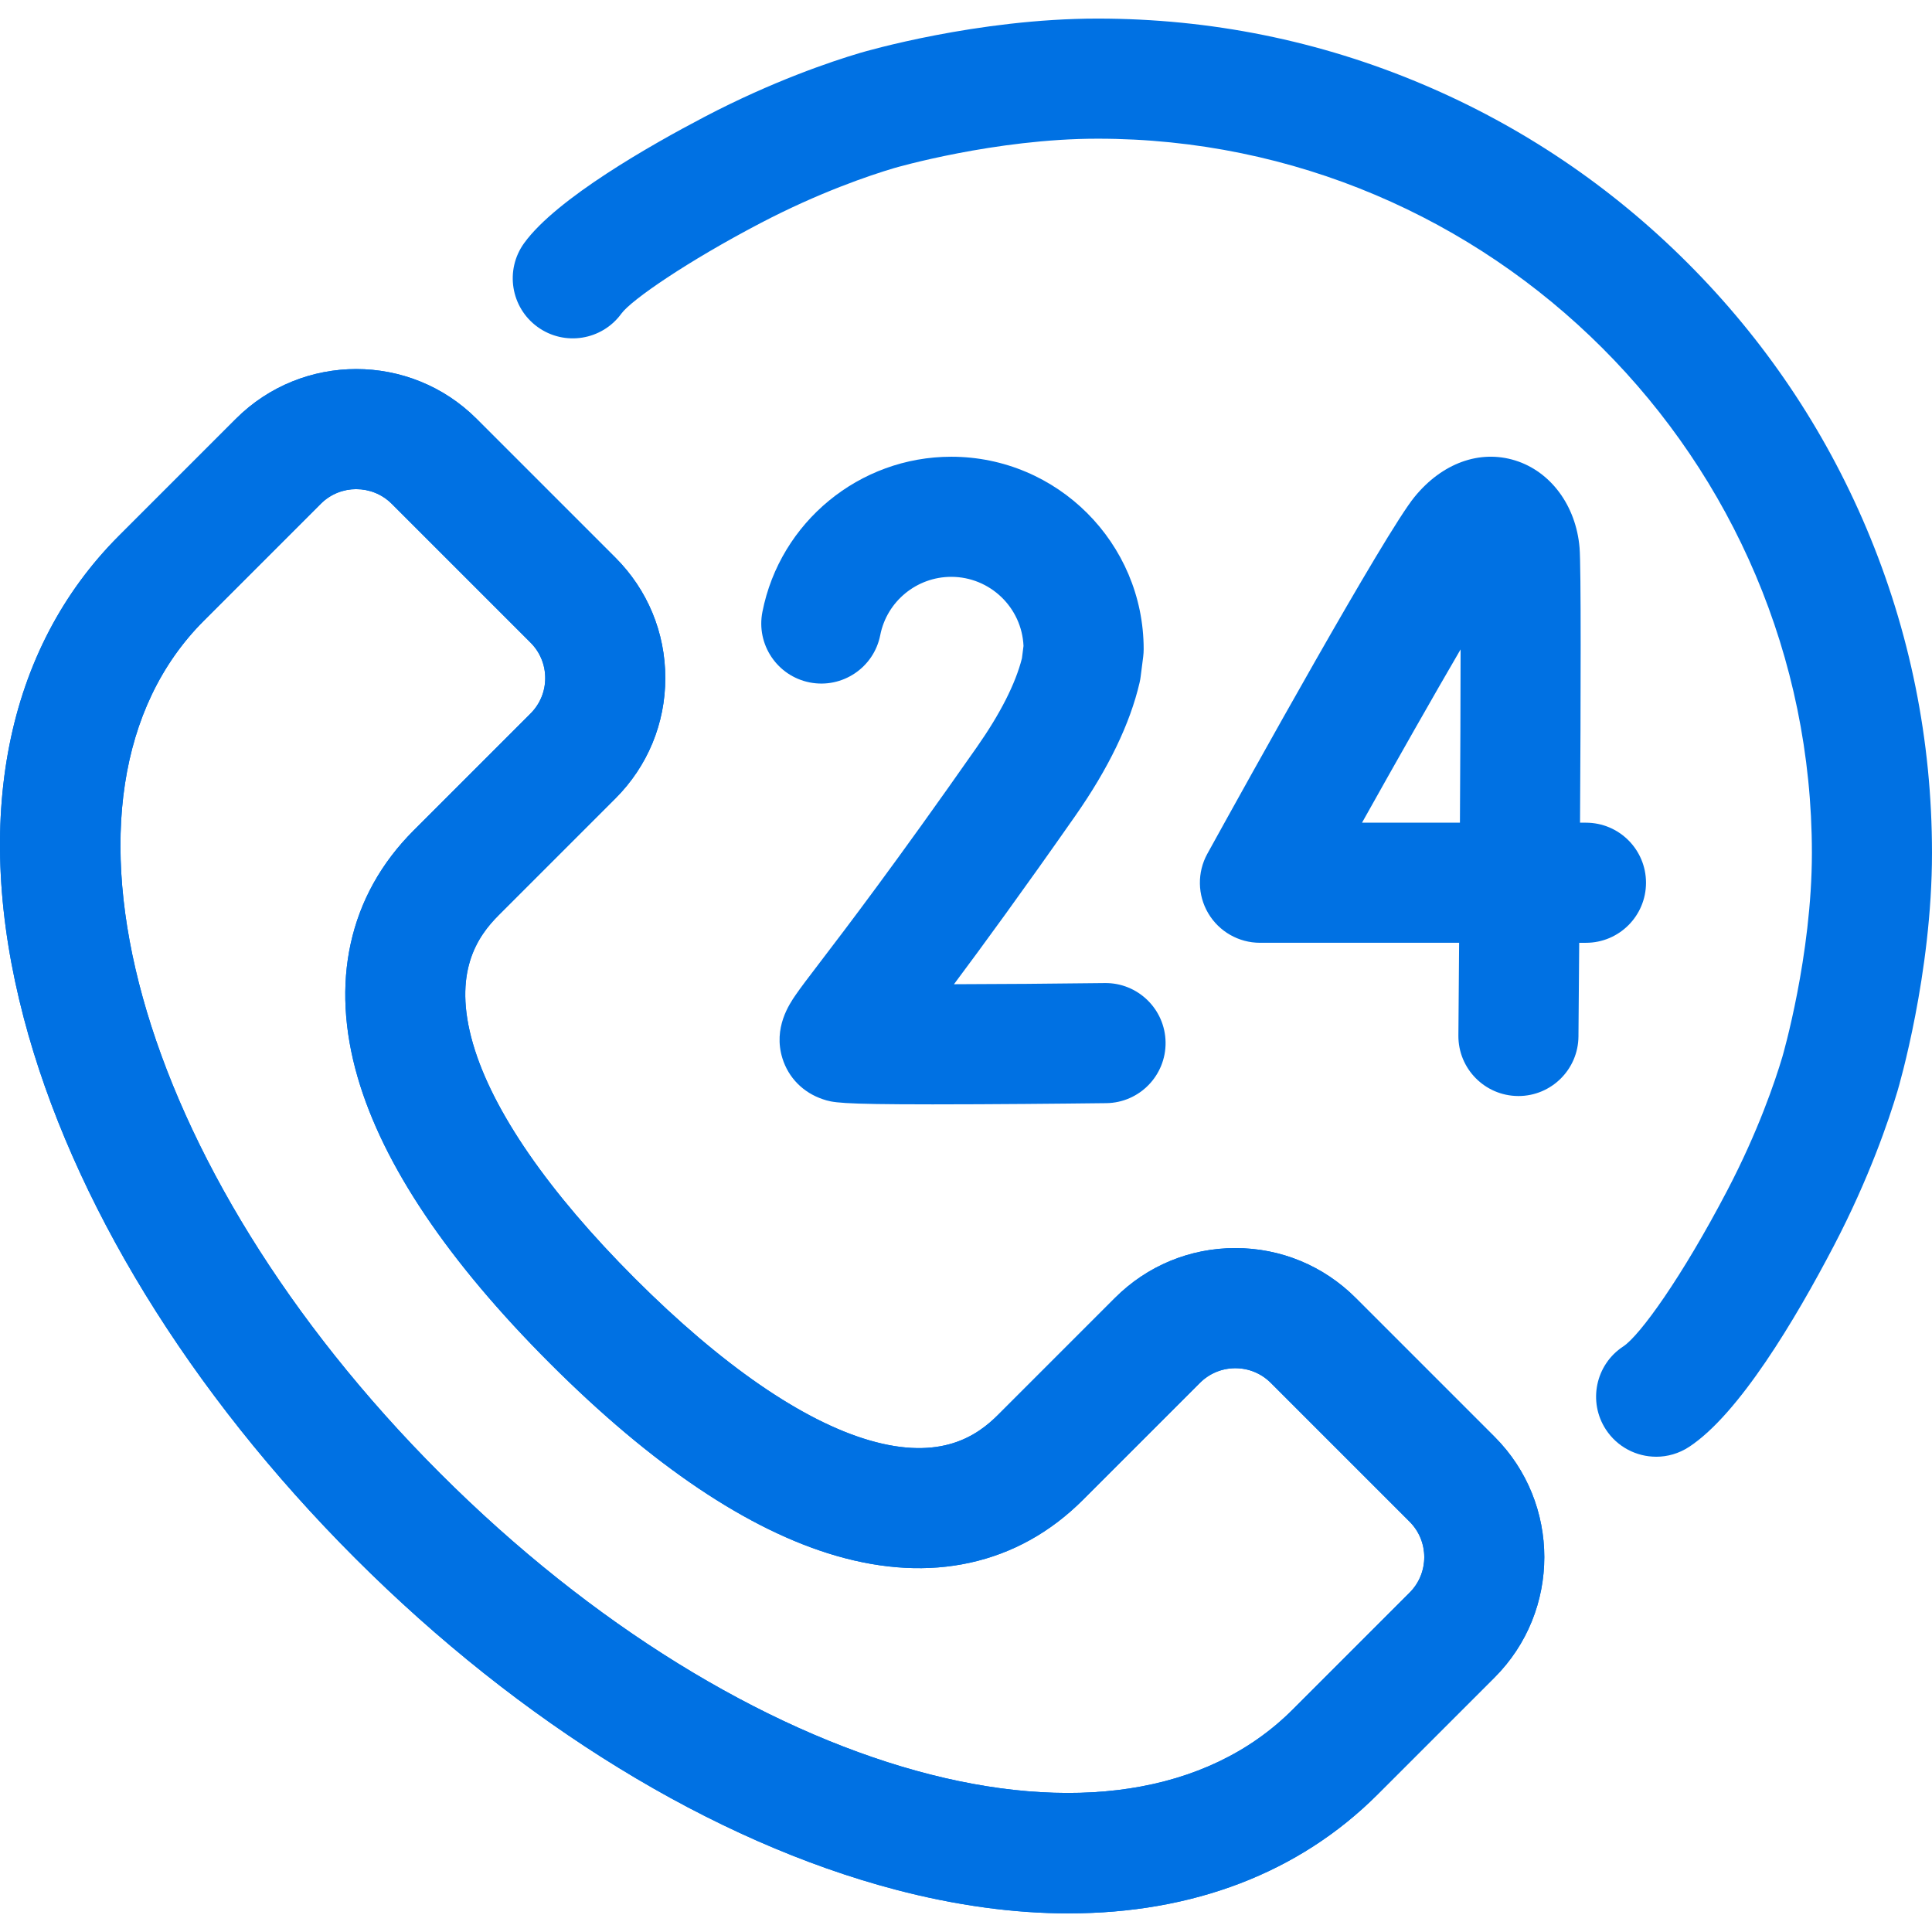
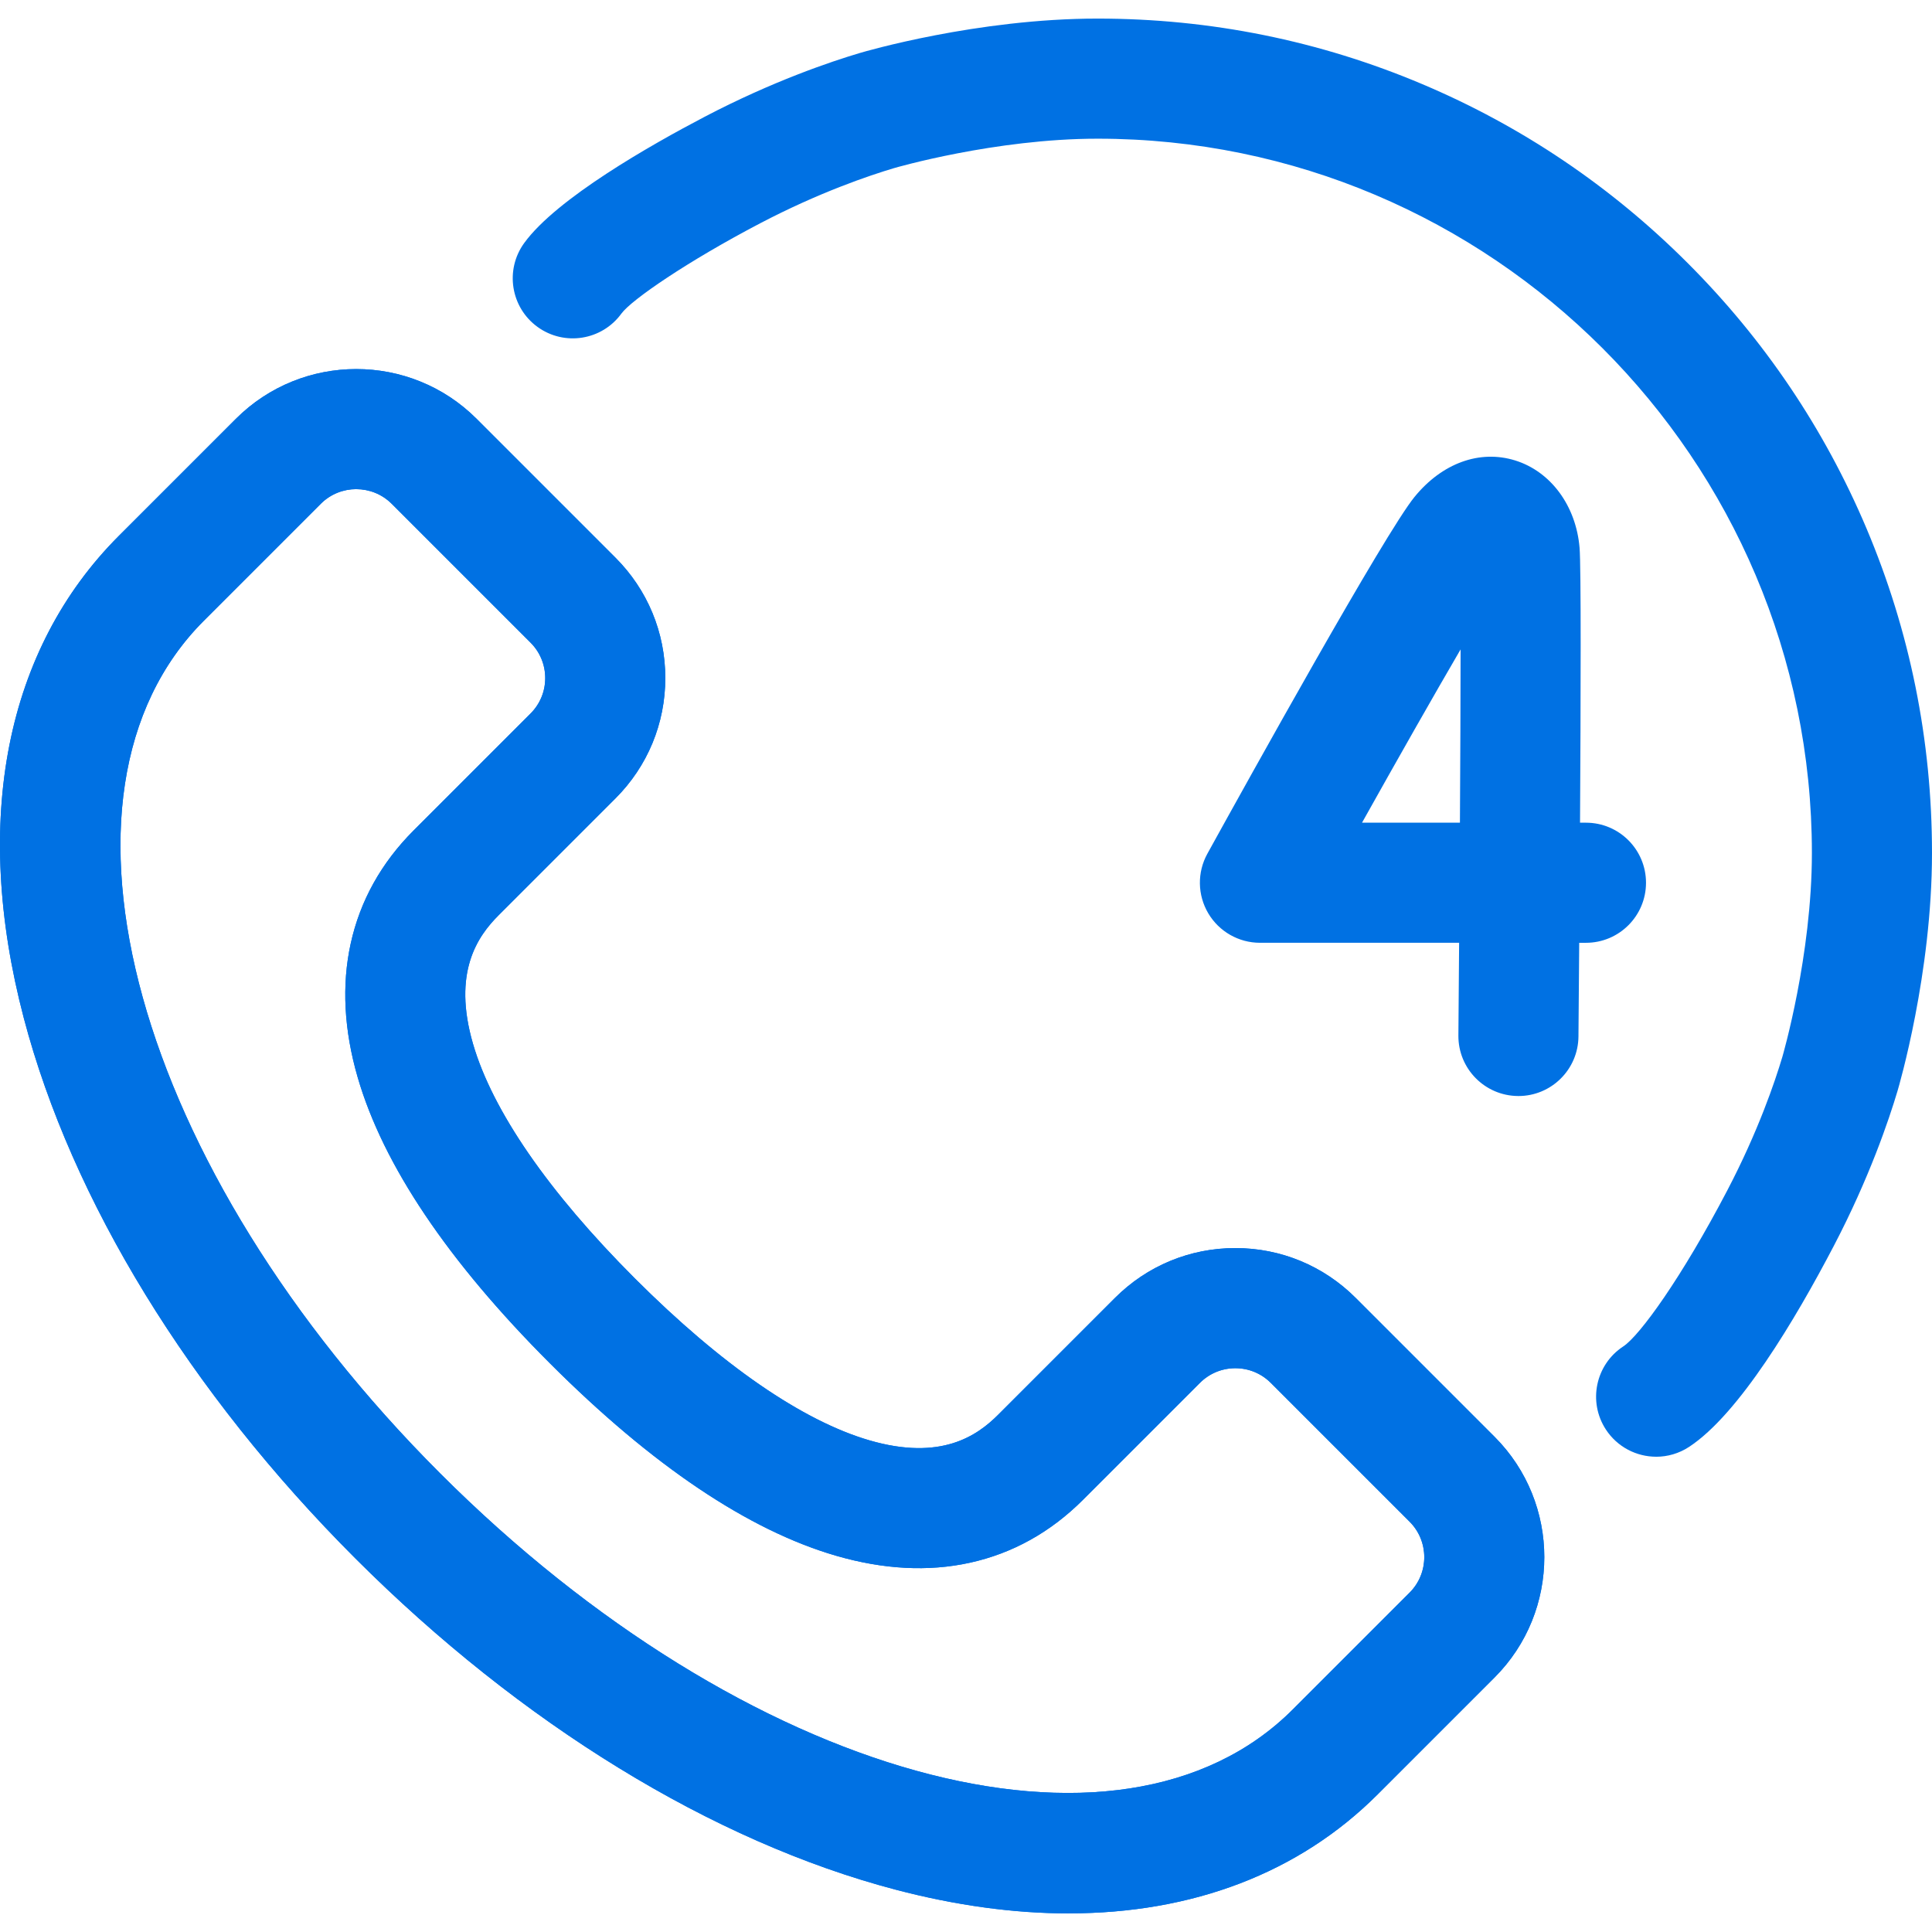
<svg xmlns="http://www.w3.org/2000/svg" id="Vrstva_1" viewBox="0 0 1080 1080">
  <defs>
    <style>.cls-1{fill:#0071e3;}</style>
  </defs>
  <path class="cls-1" d="M848.83,612.68c-.1,0-.2,0-.3,0-18.54-.16-33.44-15.32-33.28-33.86.14-15.89.28-33.47.41-51.8h-111.34c-11.88,0-22.87-6.28-28.91-16.5-6.04-10.23-6.22-22.88-.49-33.28,22.98-41.65,99.24-179.14,115.79-199.44,15.42-18.92,36.44-26.55,56.24-20.42,19.93,6.17,34.08,25.34,36.04,48.84.87,10.43.67,83.47.26,153.67h3.31c18.54,0,33.57,15.03,33.57,33.57s-15.03,33.57-33.57,33.57h-3.77c-.16,21.5-.32,39.91-.42,52.38-.16,18.44-15.16,33.28-33.56,33.28ZM761.38,459.89h54.73c.21-35.69.35-70.09.37-96.86-15.12,25.92-34.84,60.64-55.1,96.86ZM843.47,319.43h0s0,0,0,0Z" />
-   <path class="cls-1" d="M520.63,617.34c-52.06,0-55.15-1.03-60.61-2.85-11.05-3.68-19.31-12.06-22.67-22.98-5.21-16.94,3.95-30.28,7.4-35.3,2.93-4.26,7.14-9.77,13.51-18.12,14.68-19.22,42.01-55.01,87.82-120.46,13.13-18.75,21.59-35.44,25.19-49.63l.88-6.92c-.95-21.46-18.71-38.62-40.4-38.62-19.28,0-35.97,13.69-39.68,32.56-3.57,18.19-21.22,30.04-39.41,26.47-18.19-3.57-30.04-21.22-26.47-39.41,9.87-50.27,54.27-86.76,105.55-86.76,59.32,0,107.58,48.26,107.58,107.57,0,1.42-.09,2.84-.27,4.26l-1.43,11.19c-.14,1.12-.34,2.23-.6,3.33-5.32,22.92-17.41,47.96-35.95,74.45-29.7,42.43-51.79,72.65-67.79,94.07,25.34-.05,55.68-.29,84.3-.65,18.5-.26,33.76,14.61,33.99,33.14.23,18.54-14.61,33.76-33.14,33.99-.35,0-35.73.45-71.46.61-9.96.05-18.69.07-26.36.07Z" />
  <path class="cls-1" d="M597.41,1069.6c-30.55,0-62.98-4.39-96.8-13.28-102.15-26.83-209.43-92.63-302.07-185.27-92.64-92.64-158.44-199.92-185.27-302.07-29.02-110.45-10.11-206.17,53.23-269.5l65.34-65.34c37.11-37.11,97.49-37.11,134.6,0l77.59,77.59c17.98,17.98,27.88,41.88,27.88,67.3s-9.9,49.32-27.88,67.3l-65.34,65.34c-11.69,11.69-25.89,31.86-14.28,71.84,10.89,37.48,42.19,82.83,90.51,131.16,48.33,48.33,93.69,79.63,131.16,90.51,39.98,11.61,60.15-2.59,71.84-14.28l65.34-65.34c17.98-17.98,41.88-27.88,67.3-27.88s49.32,9.9,67.3,27.88l77.59,77.59s0,0,0,0c37.1,37.11,37.11,97.49,0,134.6l-65.34,65.34c-43.94,43.94-103.48,66.5-172.7,66.5ZM199.14,273.43c-7.18,0-14.36,2.73-19.82,8.2l-65.34,65.34c-96.61,96.61-38.61,305.97,132.04,476.62,170.65,170.65,380.01,228.65,476.62,132.04l65.34-65.34c10.93-10.93,10.93-28.72,0-39.65l-77.59-77.59c-5.3-5.3-12.34-8.21-19.82-8.21s-14.53,2.92-19.82,8.21l-65.34,65.34c-18.13,18.13-39.42,29.97-63.3,35.2-23.16,5.08-48.3,3.76-74.74-3.92-49-14.23-102.8-50.4-159.91-107.51-57.11-57.11-93.28-110.91-107.51-159.91-7.68-26.43-9-51.58-3.92-74.74,5.23-23.88,17.08-45.17,35.2-63.3l65.34-65.34c5.3-5.3,8.21-12.34,8.21-19.82s-2.92-14.53-8.21-19.82l-77.59-77.59c-5.47-5.47-12.64-8.2-19.82-8.2Z" />
  <path class="cls-1" d="M597.41,1069.6c-30.55,0-62.98-4.39-96.8-13.28-102.15-26.83-209.43-92.63-302.07-185.27-92.64-92.64-158.44-199.92-185.27-302.07-29.02-110.45-10.11-206.17,53.23-269.5l65.34-65.34c37.11-37.11,97.49-37.11,134.6,0l77.59,77.59c17.98,17.98,27.88,41.88,27.88,67.3s-9.9,49.32-27.88,67.3l-65.34,65.34c-11.69,11.69-25.89,31.86-14.28,71.84,10.89,37.48,42.19,82.83,90.51,131.16,48.33,48.33,93.69,79.63,131.16,90.51,39.98,11.61,60.15-2.59,71.84-14.28l65.34-65.34c17.98-17.98,41.88-27.88,67.3-27.88s49.32,9.9,67.3,27.88l77.59,77.59s0,0,0,0c37.1,37.11,37.11,97.49,0,134.6l-65.34,65.34c-43.94,43.94-103.48,66.5-172.7,66.5ZM199.14,273.43c-7.18,0-14.36,2.73-19.82,8.2l-65.34,65.34c-96.61,96.61-38.61,305.97,132.04,476.62,170.65,170.65,380.01,228.65,476.62,132.04l65.34-65.34c10.93-10.93,10.93-28.72,0-39.65l-77.59-77.59c-5.3-5.3-12.34-8.21-19.82-8.21s-14.53,2.92-19.82,8.21l-65.34,65.34c-18.13,18.13-39.42,29.97-63.3,35.2-23.16,5.08-48.3,3.76-74.74-3.92-49-14.23-102.8-50.4-159.91-107.51-57.11-57.11-93.28-110.91-107.51-159.91-7.68-26.43-9-51.58-3.92-74.74,5.23-23.88,17.08-45.17,35.2-63.3l65.34-65.34c5.3-5.3,8.21-12.34,8.21-19.82s-2.92-14.53-8.21-19.82l-77.59-77.59c-5.47-5.47-12.64-8.2-19.82-8.2Z" />
  <path class="cls-1" d="M925.83,814.32c-10.94,0-21.66-5.34-28.11-15.17-10.16-15.51-5.83-36.31,9.68-46.48,9.27-6.07,32.8-38.7,58.16-87.21,17.29-33.06,26.71-60.97,30.79-74.66.15-.51,16.51-56.61,16.51-113.98,0-220.17-179.12-399.29-399.29-399.29-57.28,0-113.25,16.29-113.81,16.46-13.75,4.09-41.83,13.56-74.82,30.83-40.69,21.31-71.93,42.78-77.55,50.45-10.88,15.01-31.86,18.37-46.88,7.5-15.02-10.88-18.37-31.86-7.5-46.88,18.04-24.91,70.88-54.89,100.78-70.55,38-19.9,70.74-30.93,86.88-35.72,2.67-.79,65.6-19.23,132.9-19.23,62.95,0,124.04,12.34,181.56,36.67,55.55,23.49,105.42,57.12,148.25,99.95,42.83,42.82,76.45,92.7,99.95,148.25,24.33,57.53,36.67,118.61,36.67,181.56,0,67.41-18.51,130.48-19.3,133.13-4.78,16.04-15.75,48.58-35.65,86.63-21.5,41.13-52.99,93.98-80.86,112.25-5.67,3.72-12.06,5.5-18.37,5.5Z" />
</svg>